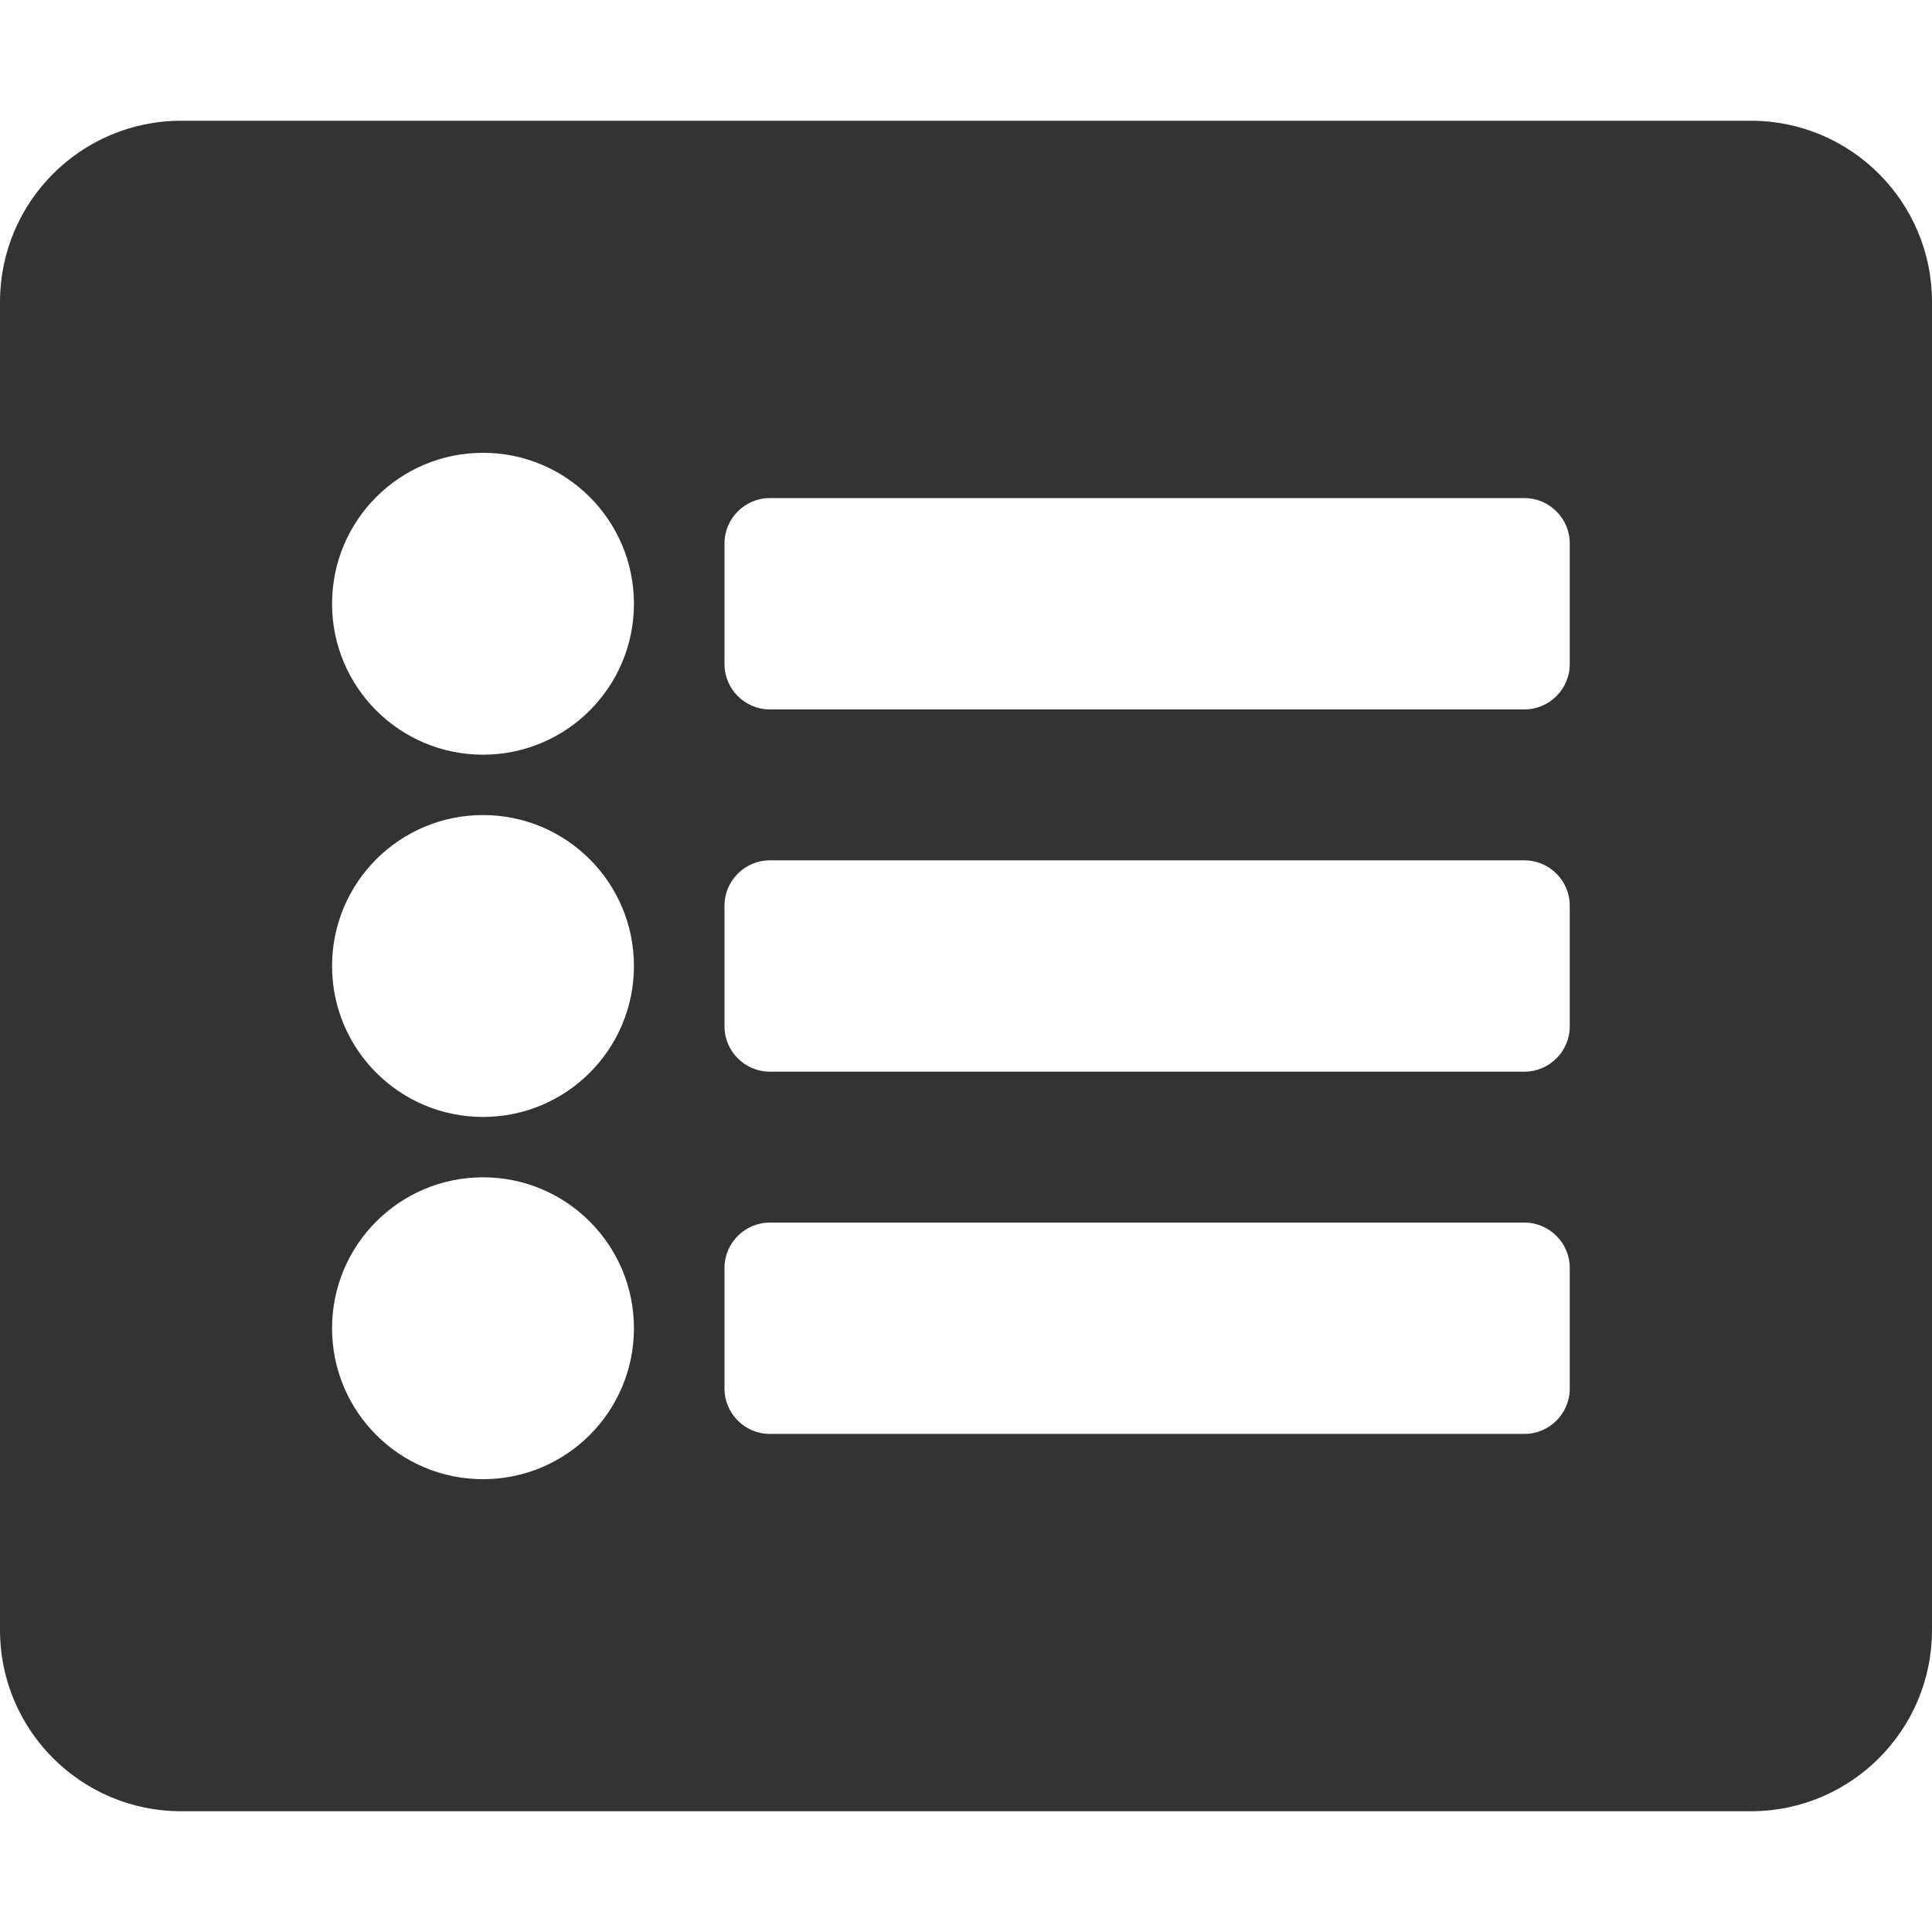
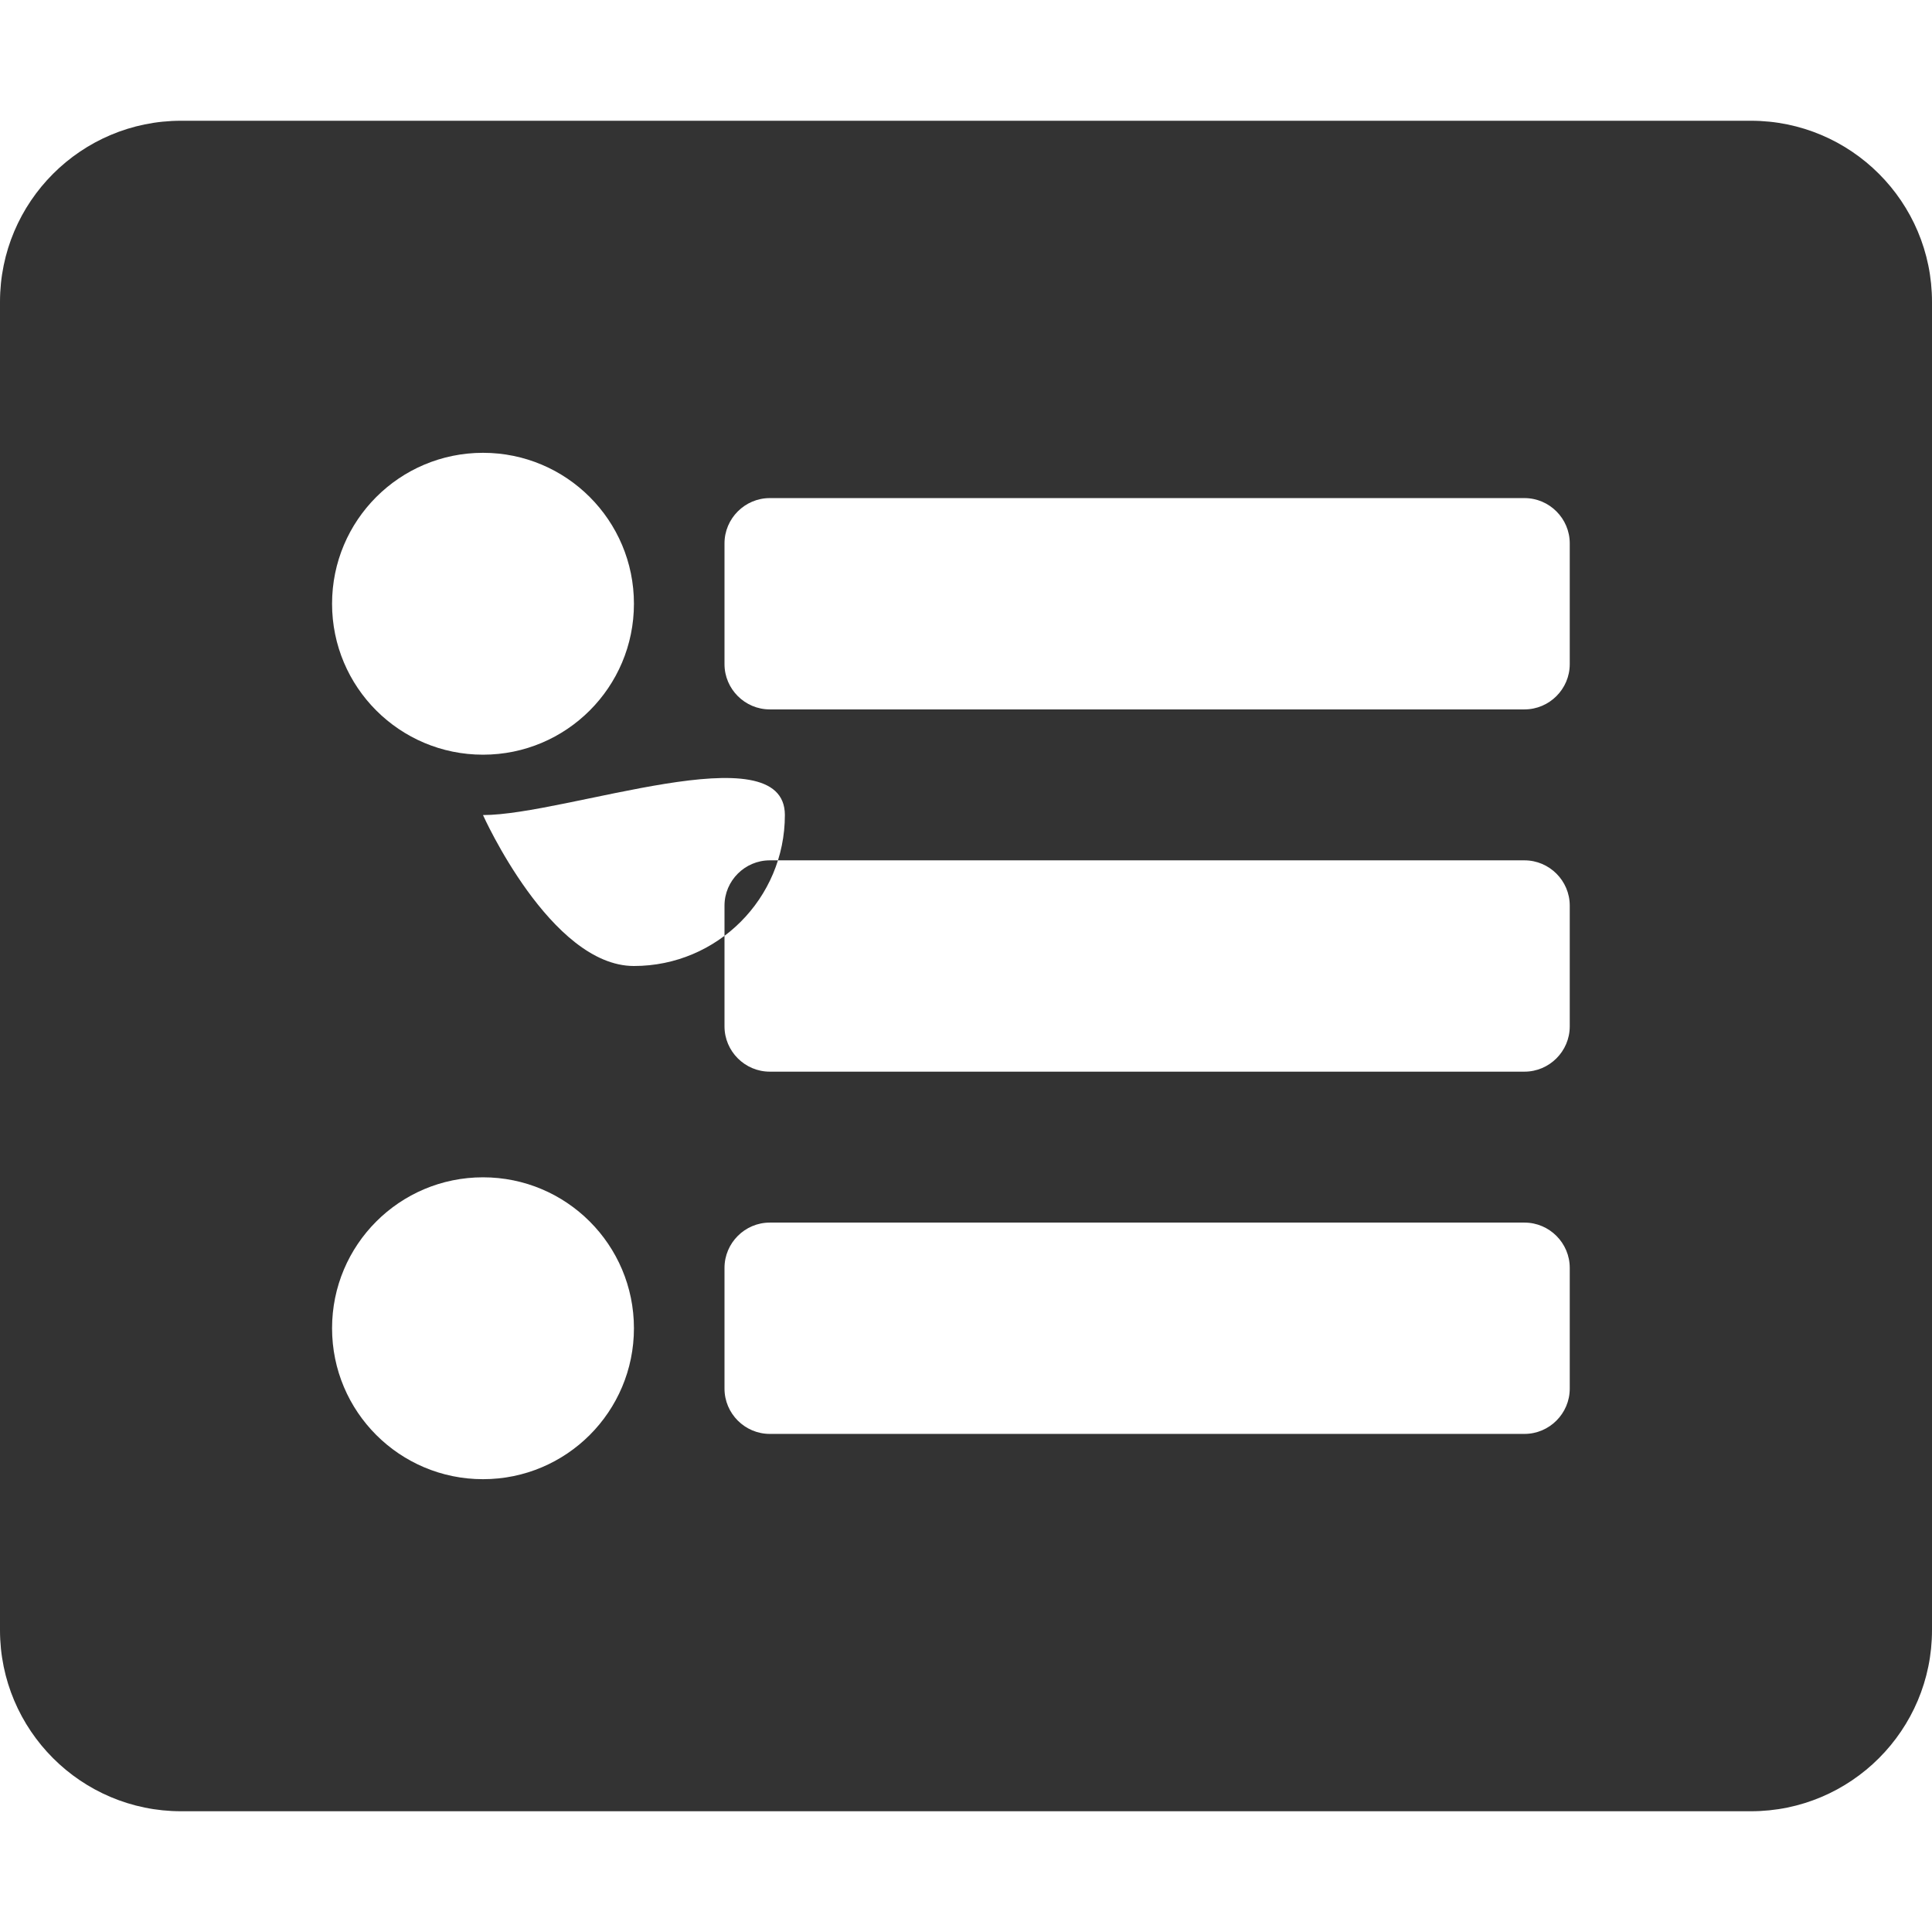
<svg xmlns="http://www.w3.org/2000/svg" version="1.1" id="Calque_1" x="0px" y="0px" viewBox="0 0 512 512" style="enable-background:new 0 0 512 512;" xml:space="preserve">
  <style type="text/css">
	.st0{fill:#333333;}
</style>
-   <path class="st0" d="M464,480H48c-26.5,0-48-21.5-48-48V80c0-26.5,21.5-48,48-48h416c26.5,0,48,21.5,48,48v352  C512,458.5,490.5,480,464,480z M128,120c-22.1,0-40,17.9-40,40s17.9,40,40,40s40-17.9,40-40S150.1,120,128,120z M128,216  c-22.1,0-40,17.9-40,40s17.9,40,40,40s40-17.9,40-40S150.1,216,128,216z M128,312c-22.1,0-40,17.9-40,40s17.9,40,40,40  s40-17.9,40-40S150.1,312,128,312z M416,176v-32c0-6.6-5.4-12-12-12H204c-6.6,0-12,5.4-12,12v32c0,6.6,5.4,12,12,12h200  C410.6,188,416,182.6,416,176z M416,272v-32c0-6.6-5.4-12-12-12H204c-6.6,0-12,5.4-12,12v32c0,6.6,5.4,12,12,12h200  C410.6,284,416,278.6,416,272z M416,368v-32c0-6.6-5.4-12-12-12H204c-6.6,0-12,5.4-12,12v32c0,6.6,5.4,12,12,12h200  C410.6,380,416,374.6,416,368z" />
+   <path class="st0" d="M464,480H48c-26.5,0-48-21.5-48-48V80c0-26.5,21.5-48,48-48h416c26.5,0,48,21.5,48,48v352  C512,458.5,490.5,480,464,480z M128,120c-22.1,0-40,17.9-40,40s17.9,40,40,40s40-17.9,40-40S150.1,120,128,120z M128,216  s17.9,40,40,40s40-17.9,40-40S150.1,216,128,216z M128,312c-22.1,0-40,17.9-40,40s17.9,40,40,40  s40-17.9,40-40S150.1,312,128,312z M416,176v-32c0-6.6-5.4-12-12-12H204c-6.6,0-12,5.4-12,12v32c0,6.6,5.4,12,12,12h200  C410.6,188,416,182.6,416,176z M416,272v-32c0-6.6-5.4-12-12-12H204c-6.6,0-12,5.4-12,12v32c0,6.6,5.4,12,12,12h200  C410.6,284,416,278.6,416,272z M416,368v-32c0-6.6-5.4-12-12-12H204c-6.6,0-12,5.4-12,12v32c0,6.6,5.4,12,12,12h200  C410.6,380,416,374.6,416,368z" />
</svg>